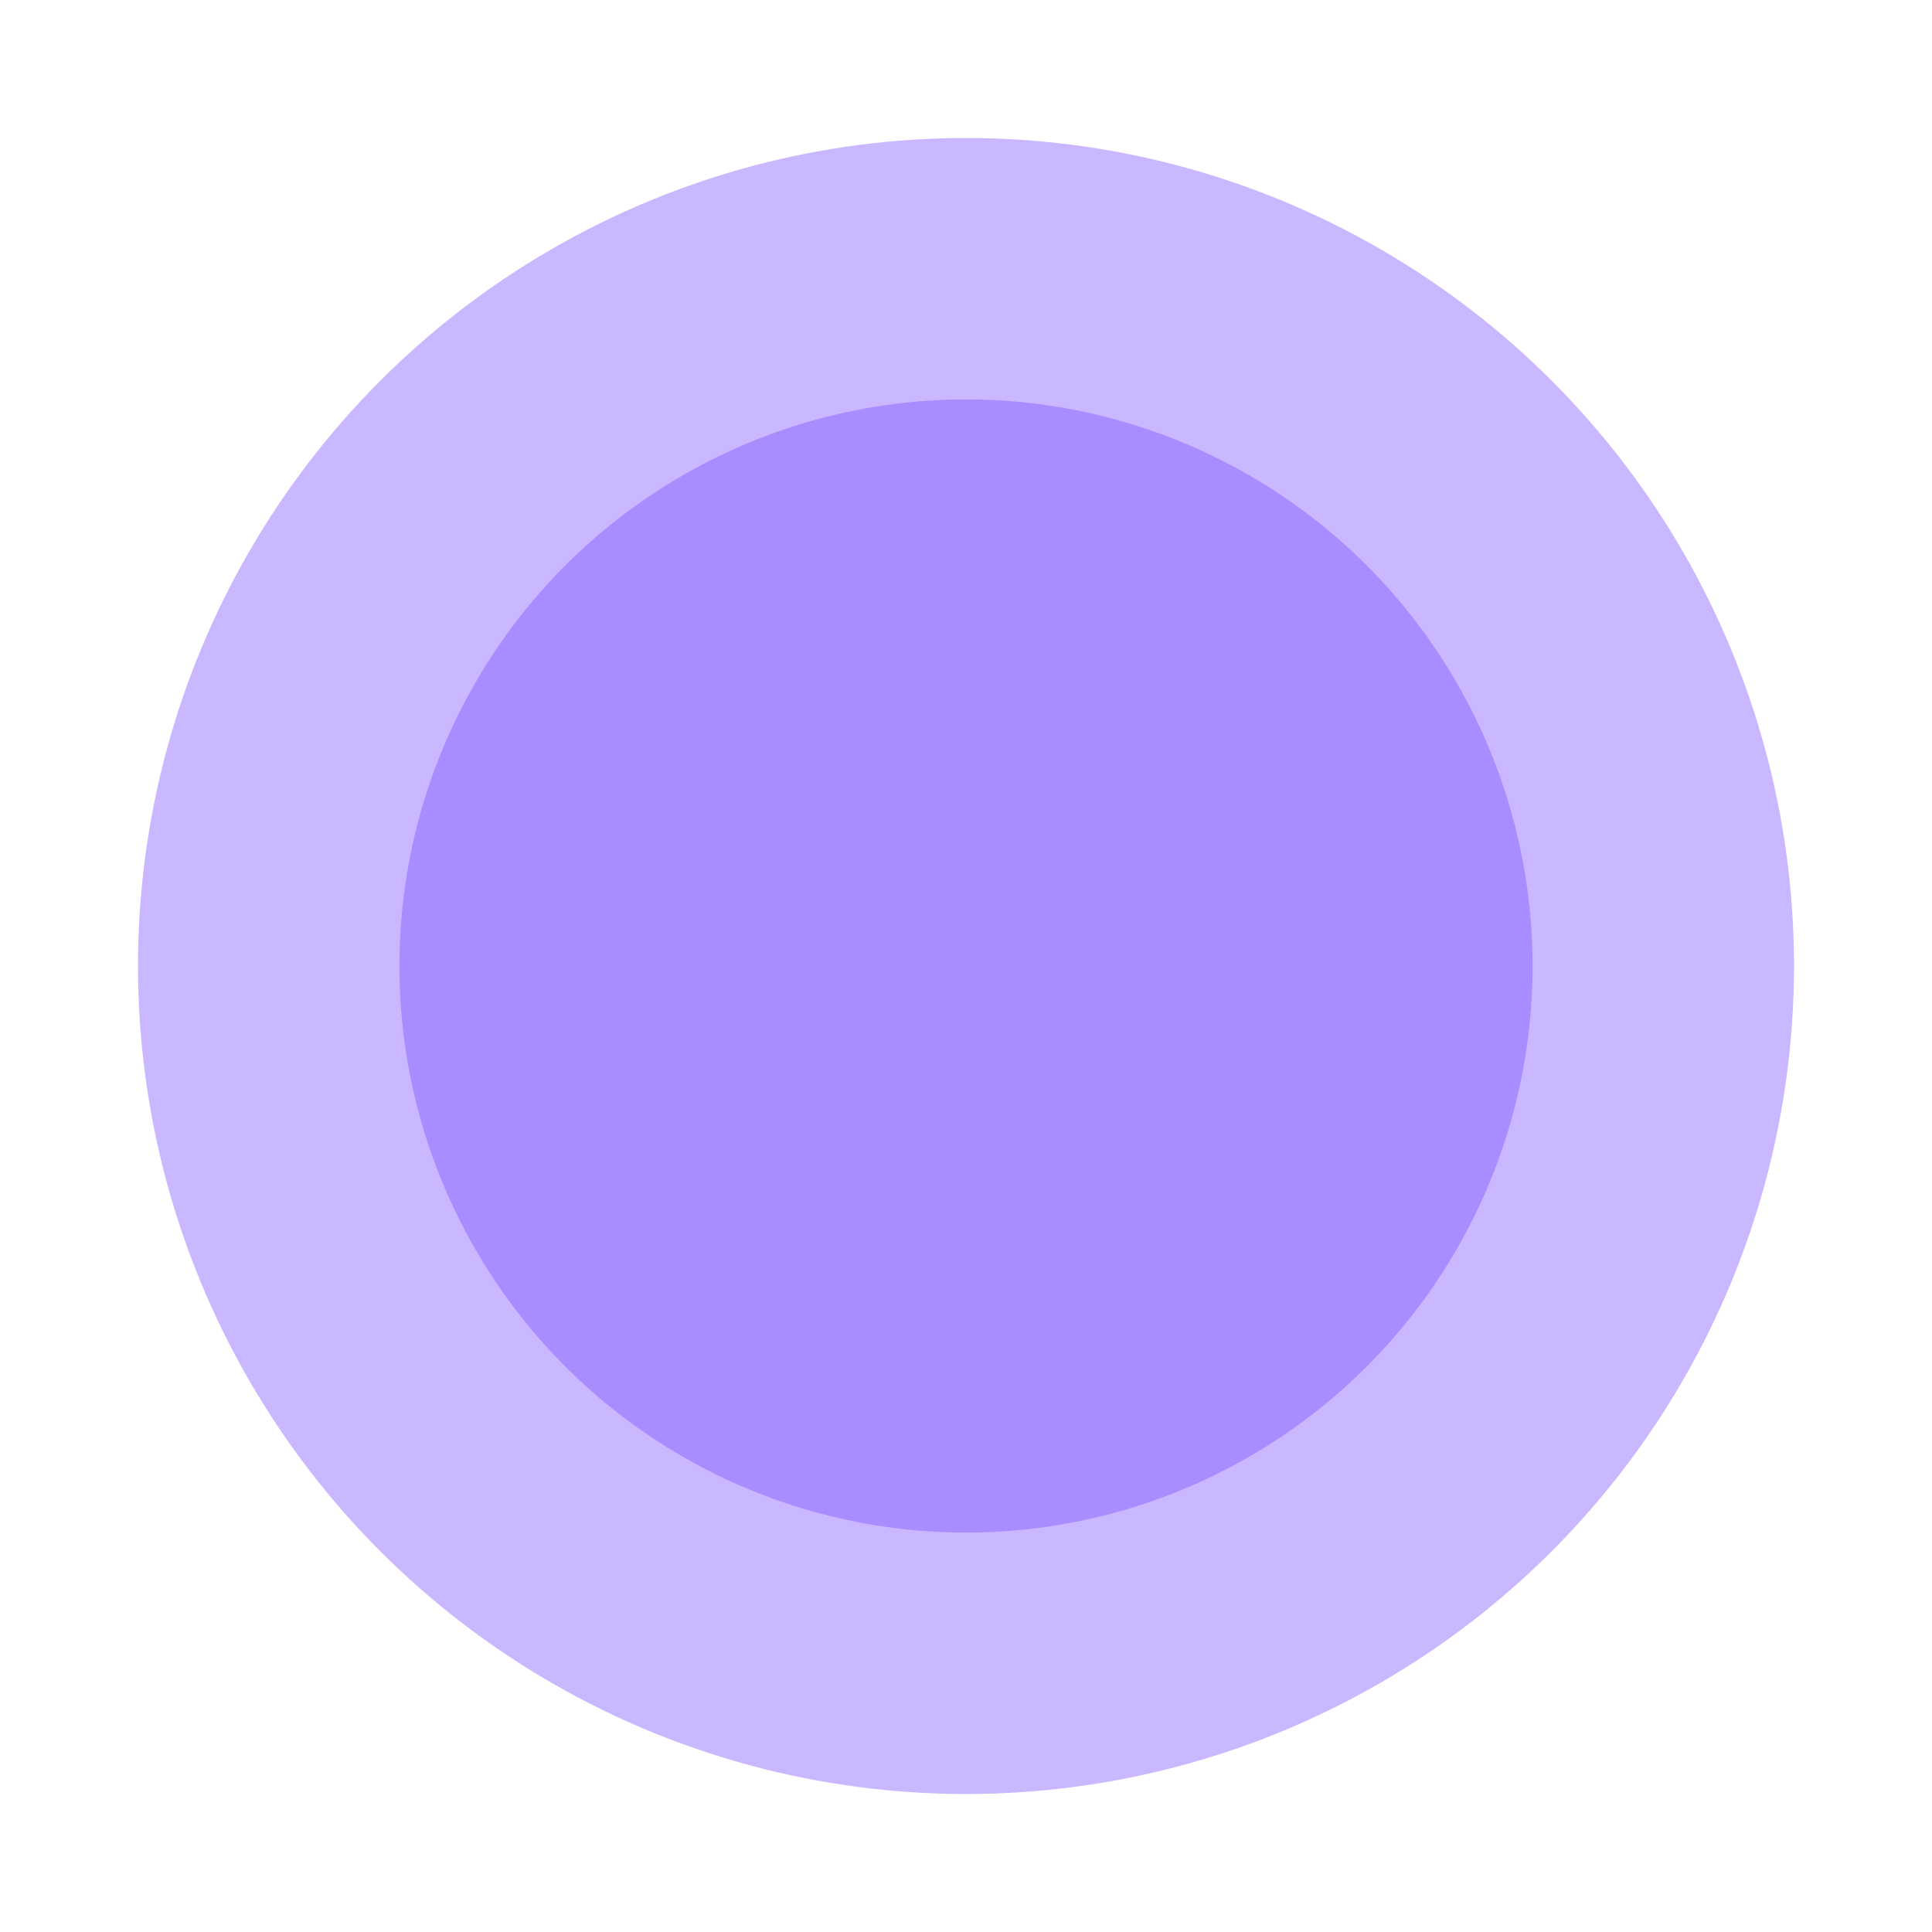
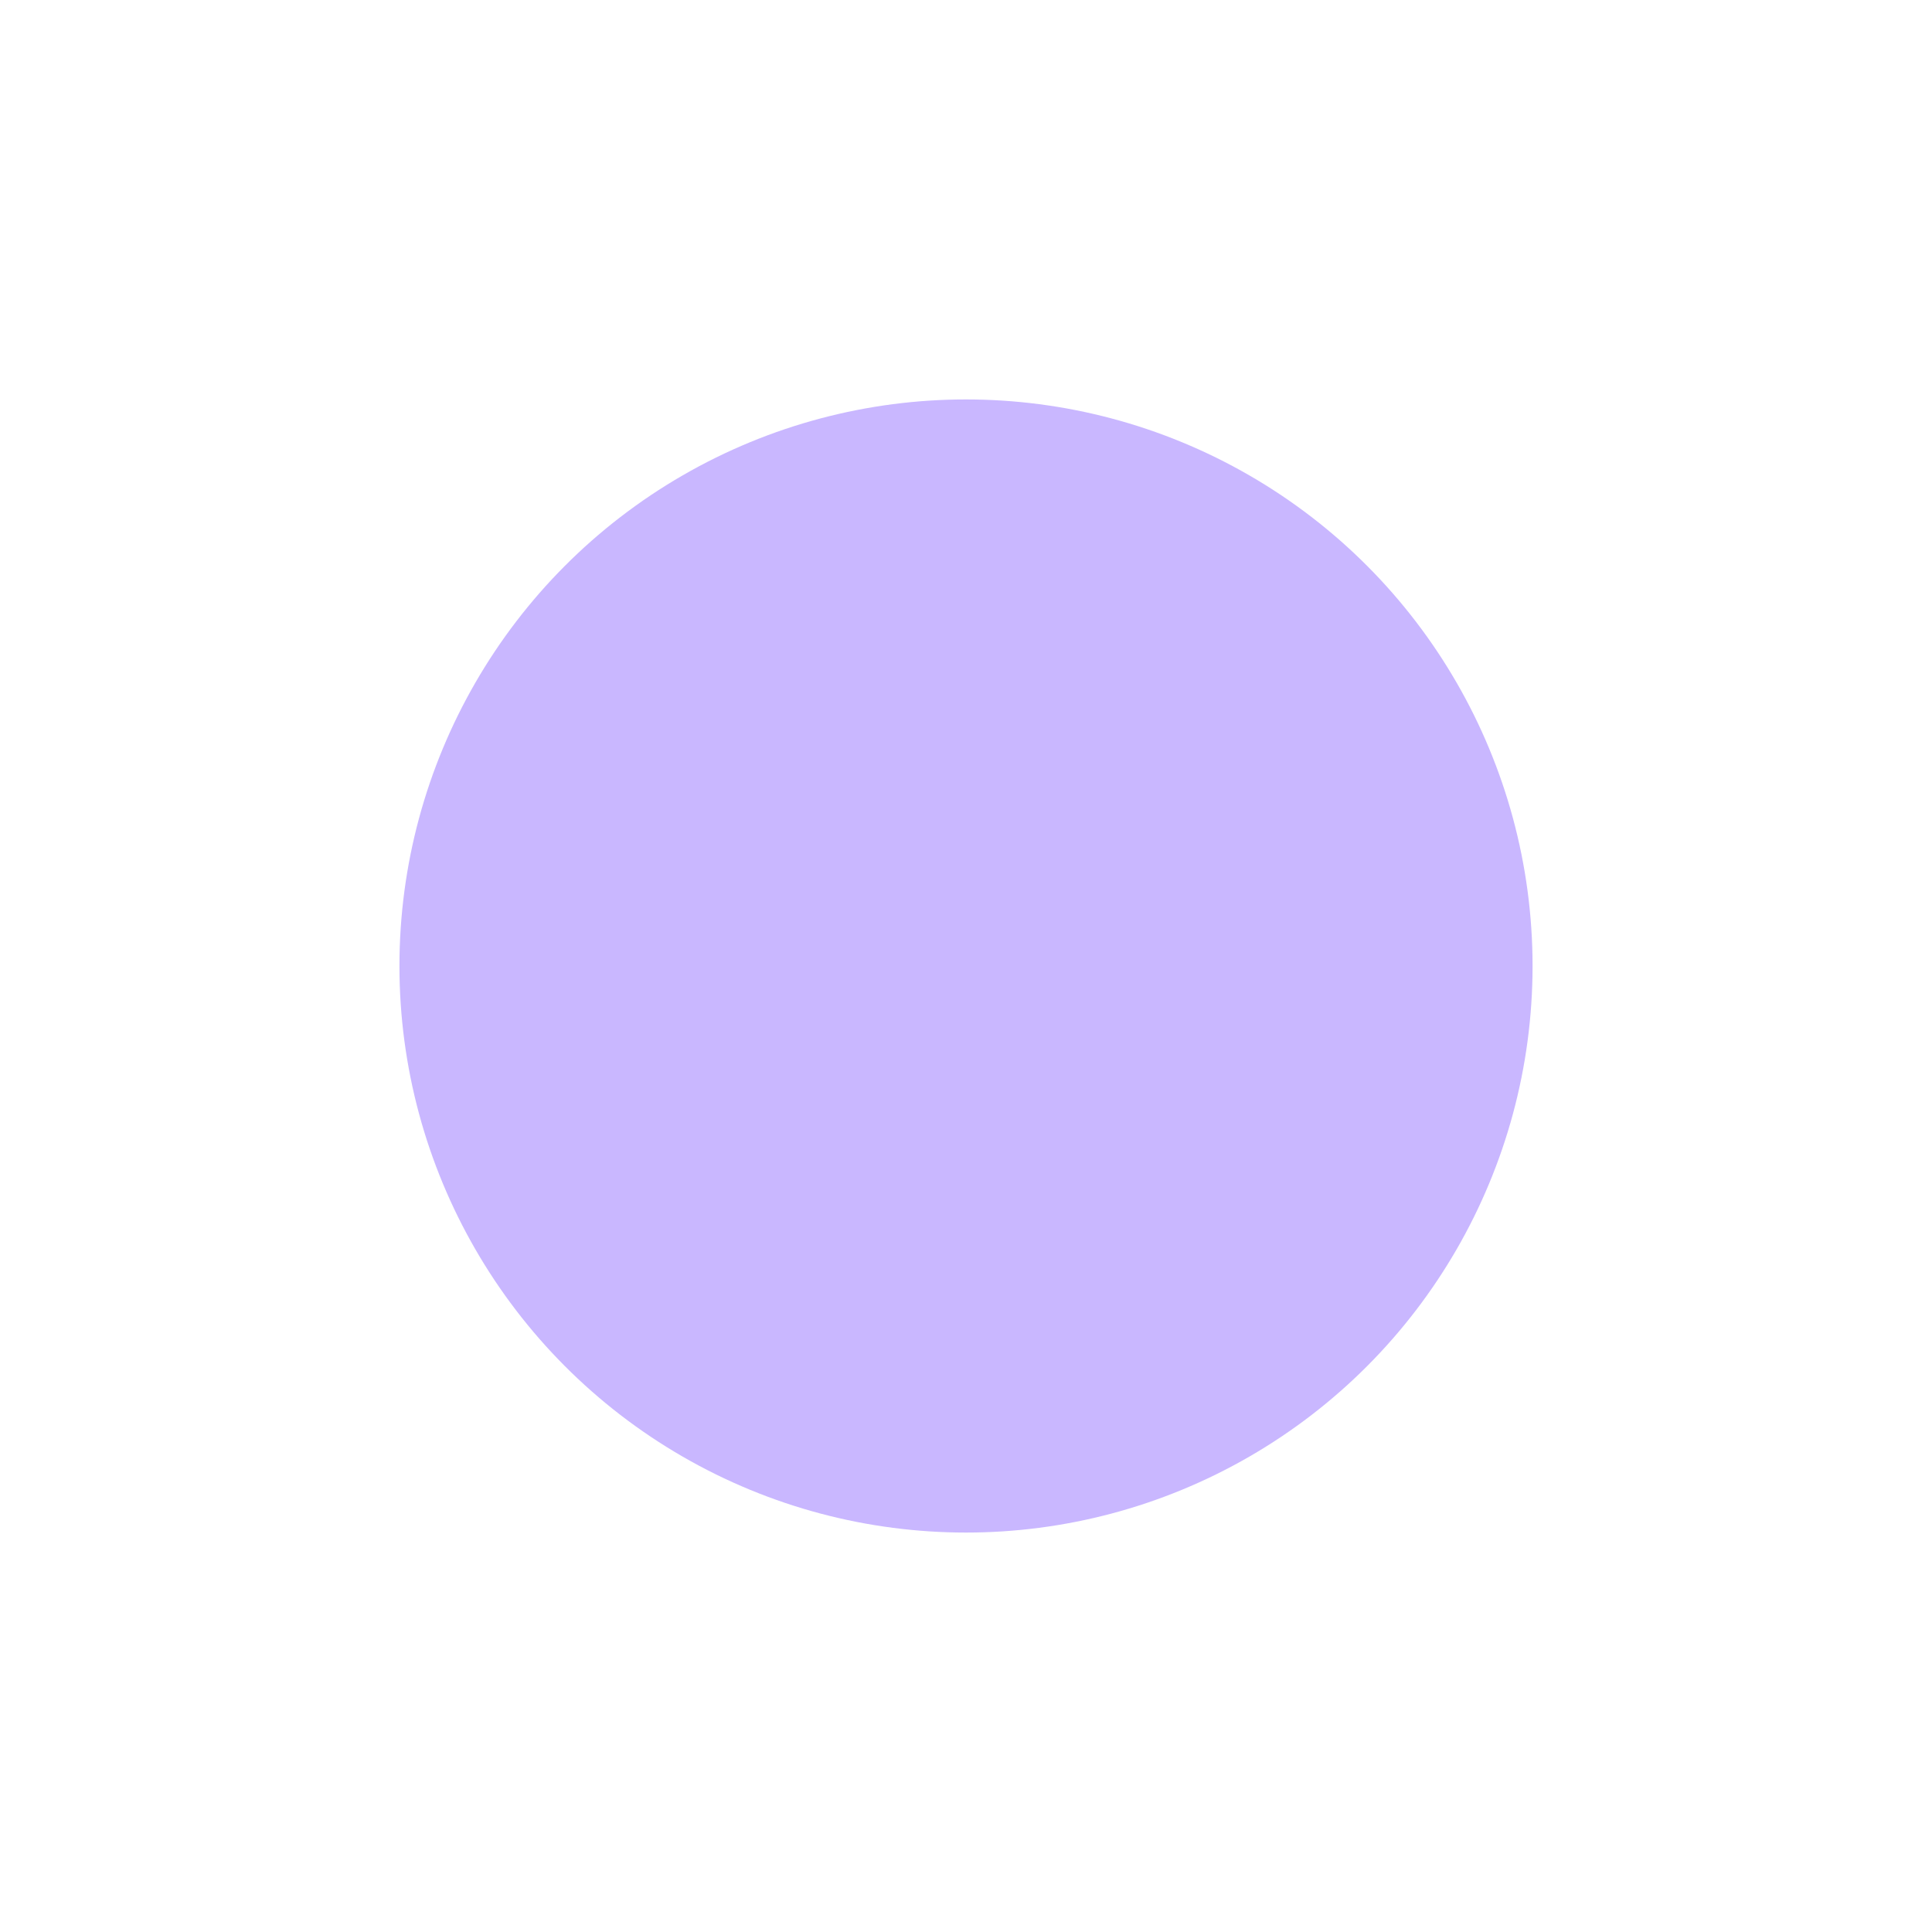
<svg xmlns="http://www.w3.org/2000/svg" width="28" height="28" viewBox="0 0 28 28" fill="none">
  <g filter="url(#filter0_d_761_3679)">
-     <circle cx="14" cy="14" r="12" fill="#7A4BFF" fill-opacity="0.4" />
    <circle cx="14" cy="14" r="8.211" fill="#7A4BFF" fill-opacity="0.4" />
  </g>
  <defs>
    <filter id="filter0_d_761_3679" x="0" y="0" width="28" height="28" filterUnits="userSpaceOnUse" color-interpolation-filters="sRGB">
      <feFlood flood-opacity="0" result="BackgroundImageFix" />
      <feColorMatrix in="SourceAlpha" type="matrix" values="0 0 0 0 0 0 0 0 0 0 0 0 0 0 0 0 0 0 127 0" result="hardAlpha" />
      <feOffset />
      <feGaussianBlur stdDeviation="1" />
      <feComposite in2="hardAlpha" operator="out" />
      <feColorMatrix type="matrix" values="0 0 0 0 0.806 0 0 0 0 0.729 0 0 0 0 1 0 0 0 1 0" />
      <feBlend mode="normal" in2="BackgroundImageFix" result="effect1_dropShadow_761_3679" />
      <feBlend mode="normal" in="SourceGraphic" in2="effect1_dropShadow_761_3679" result="shape" />
    </filter>
  </defs>
</svg>